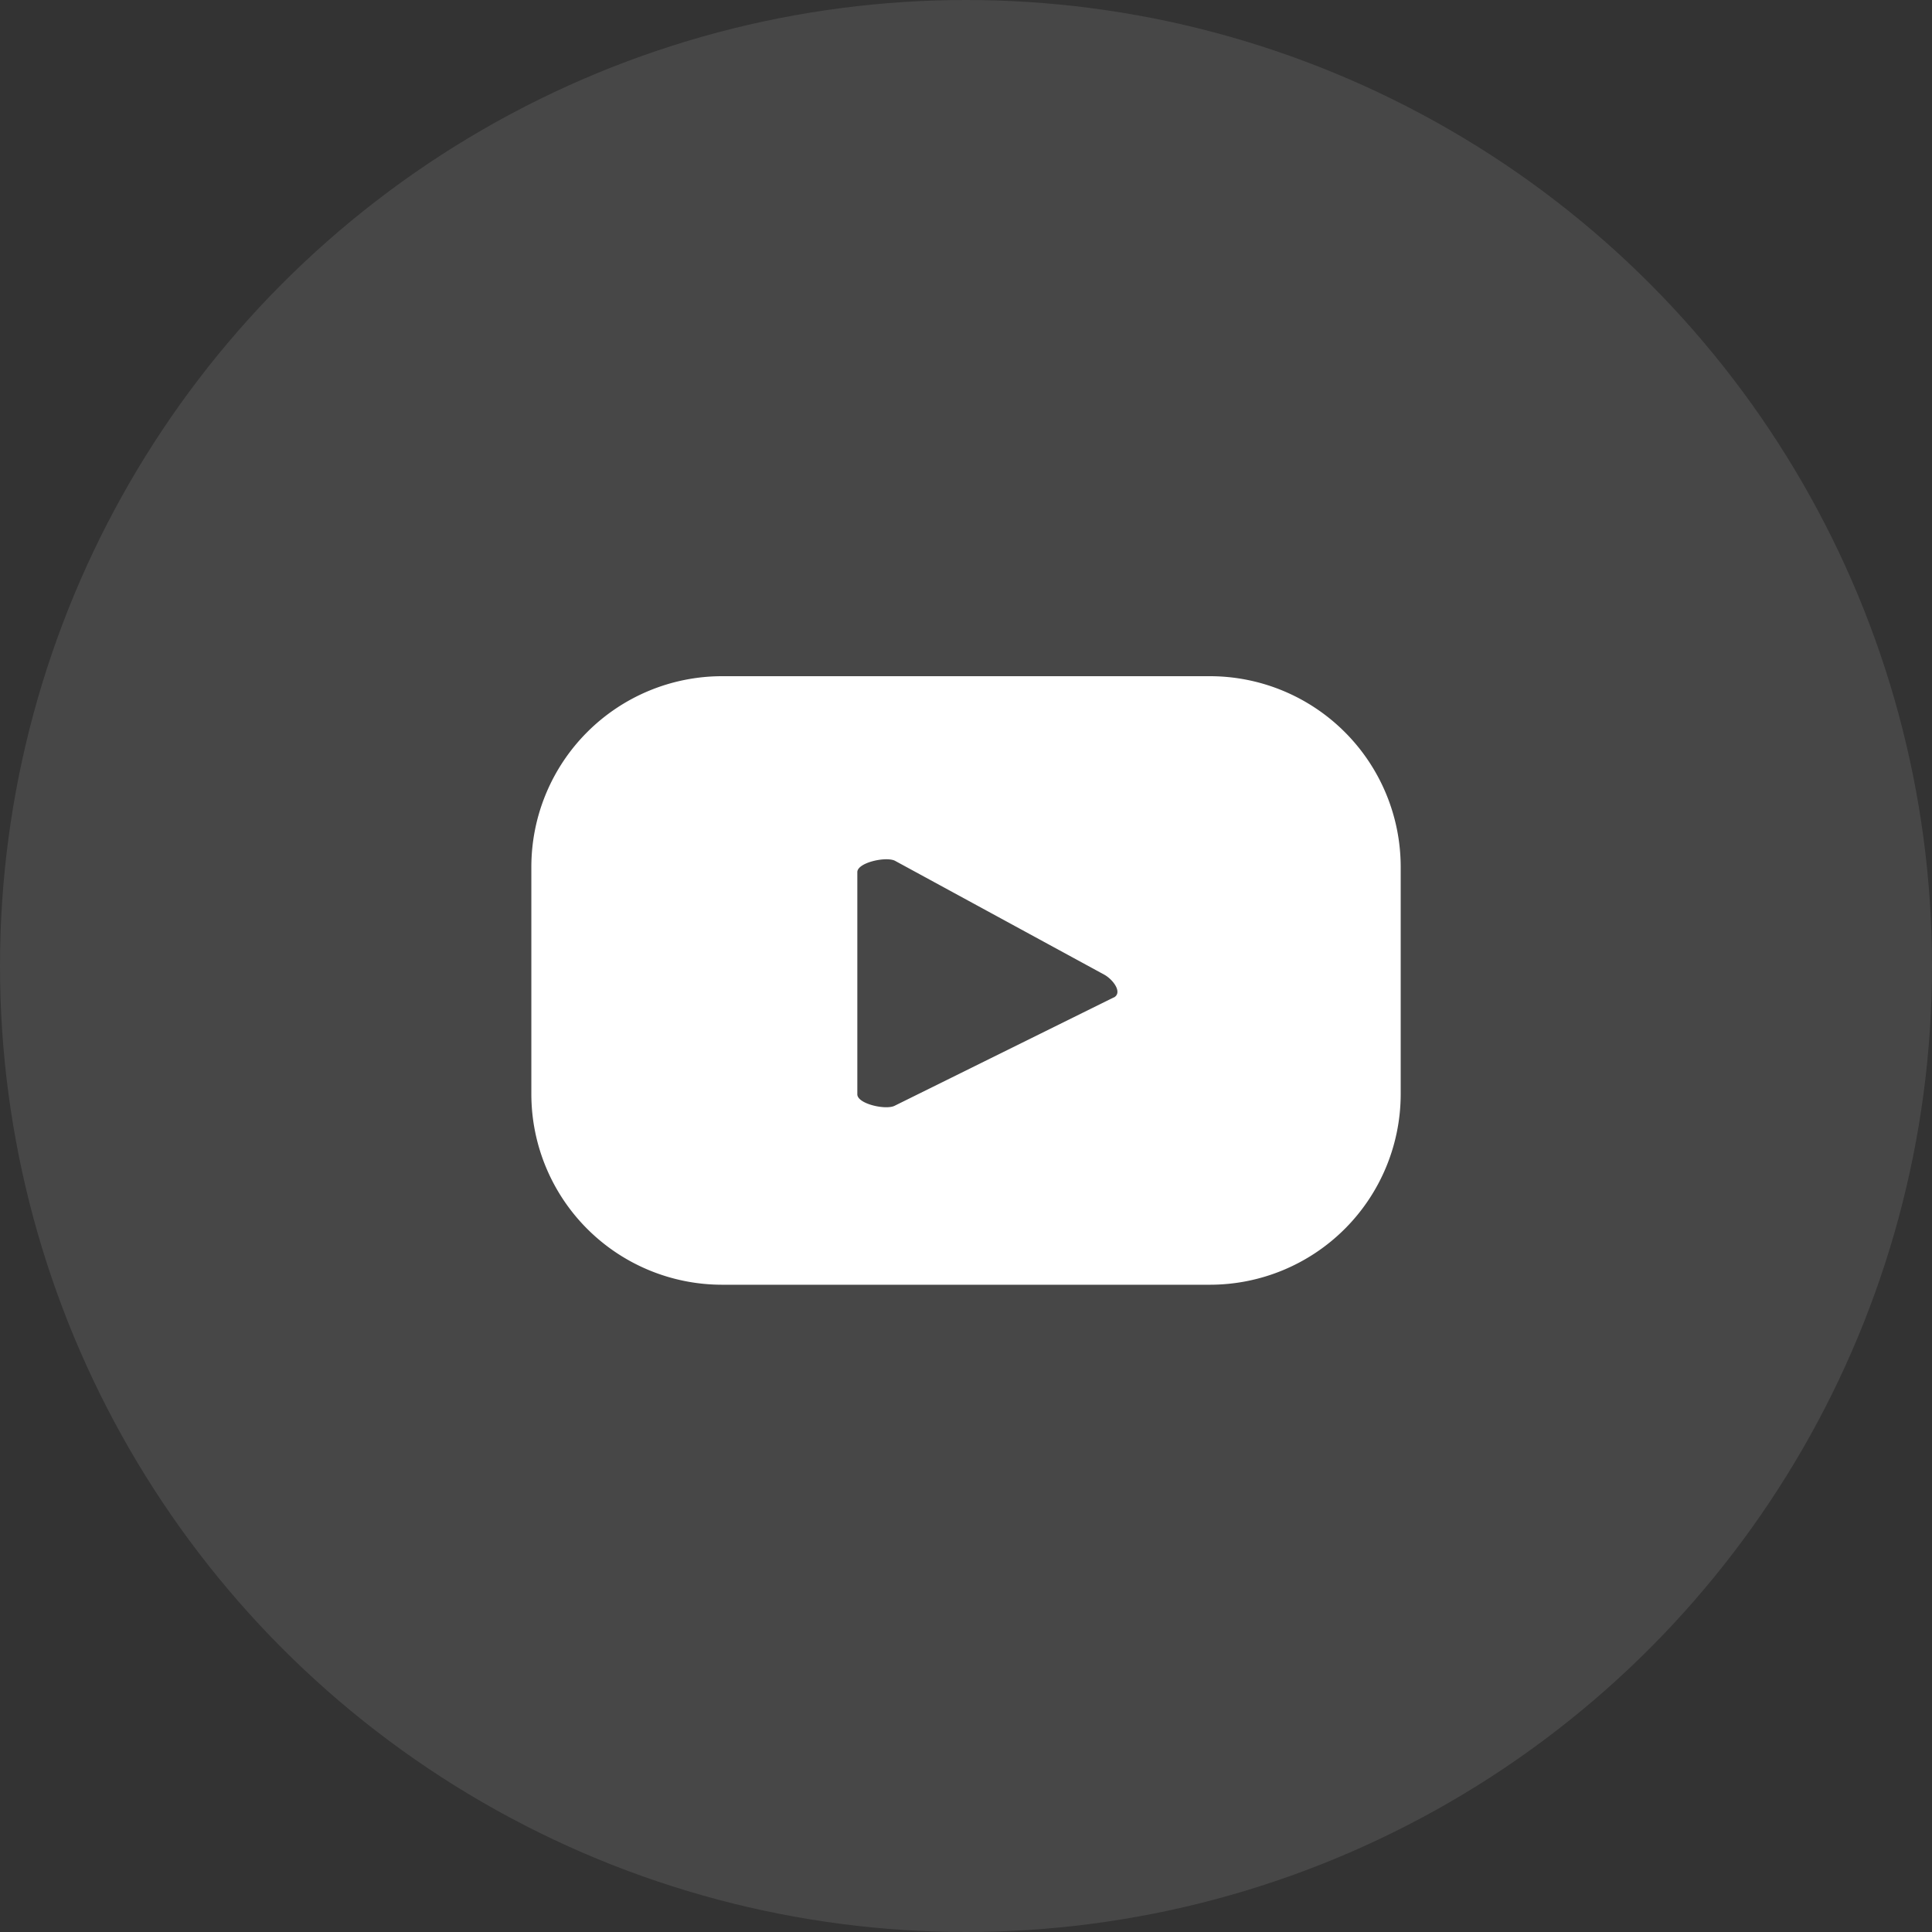
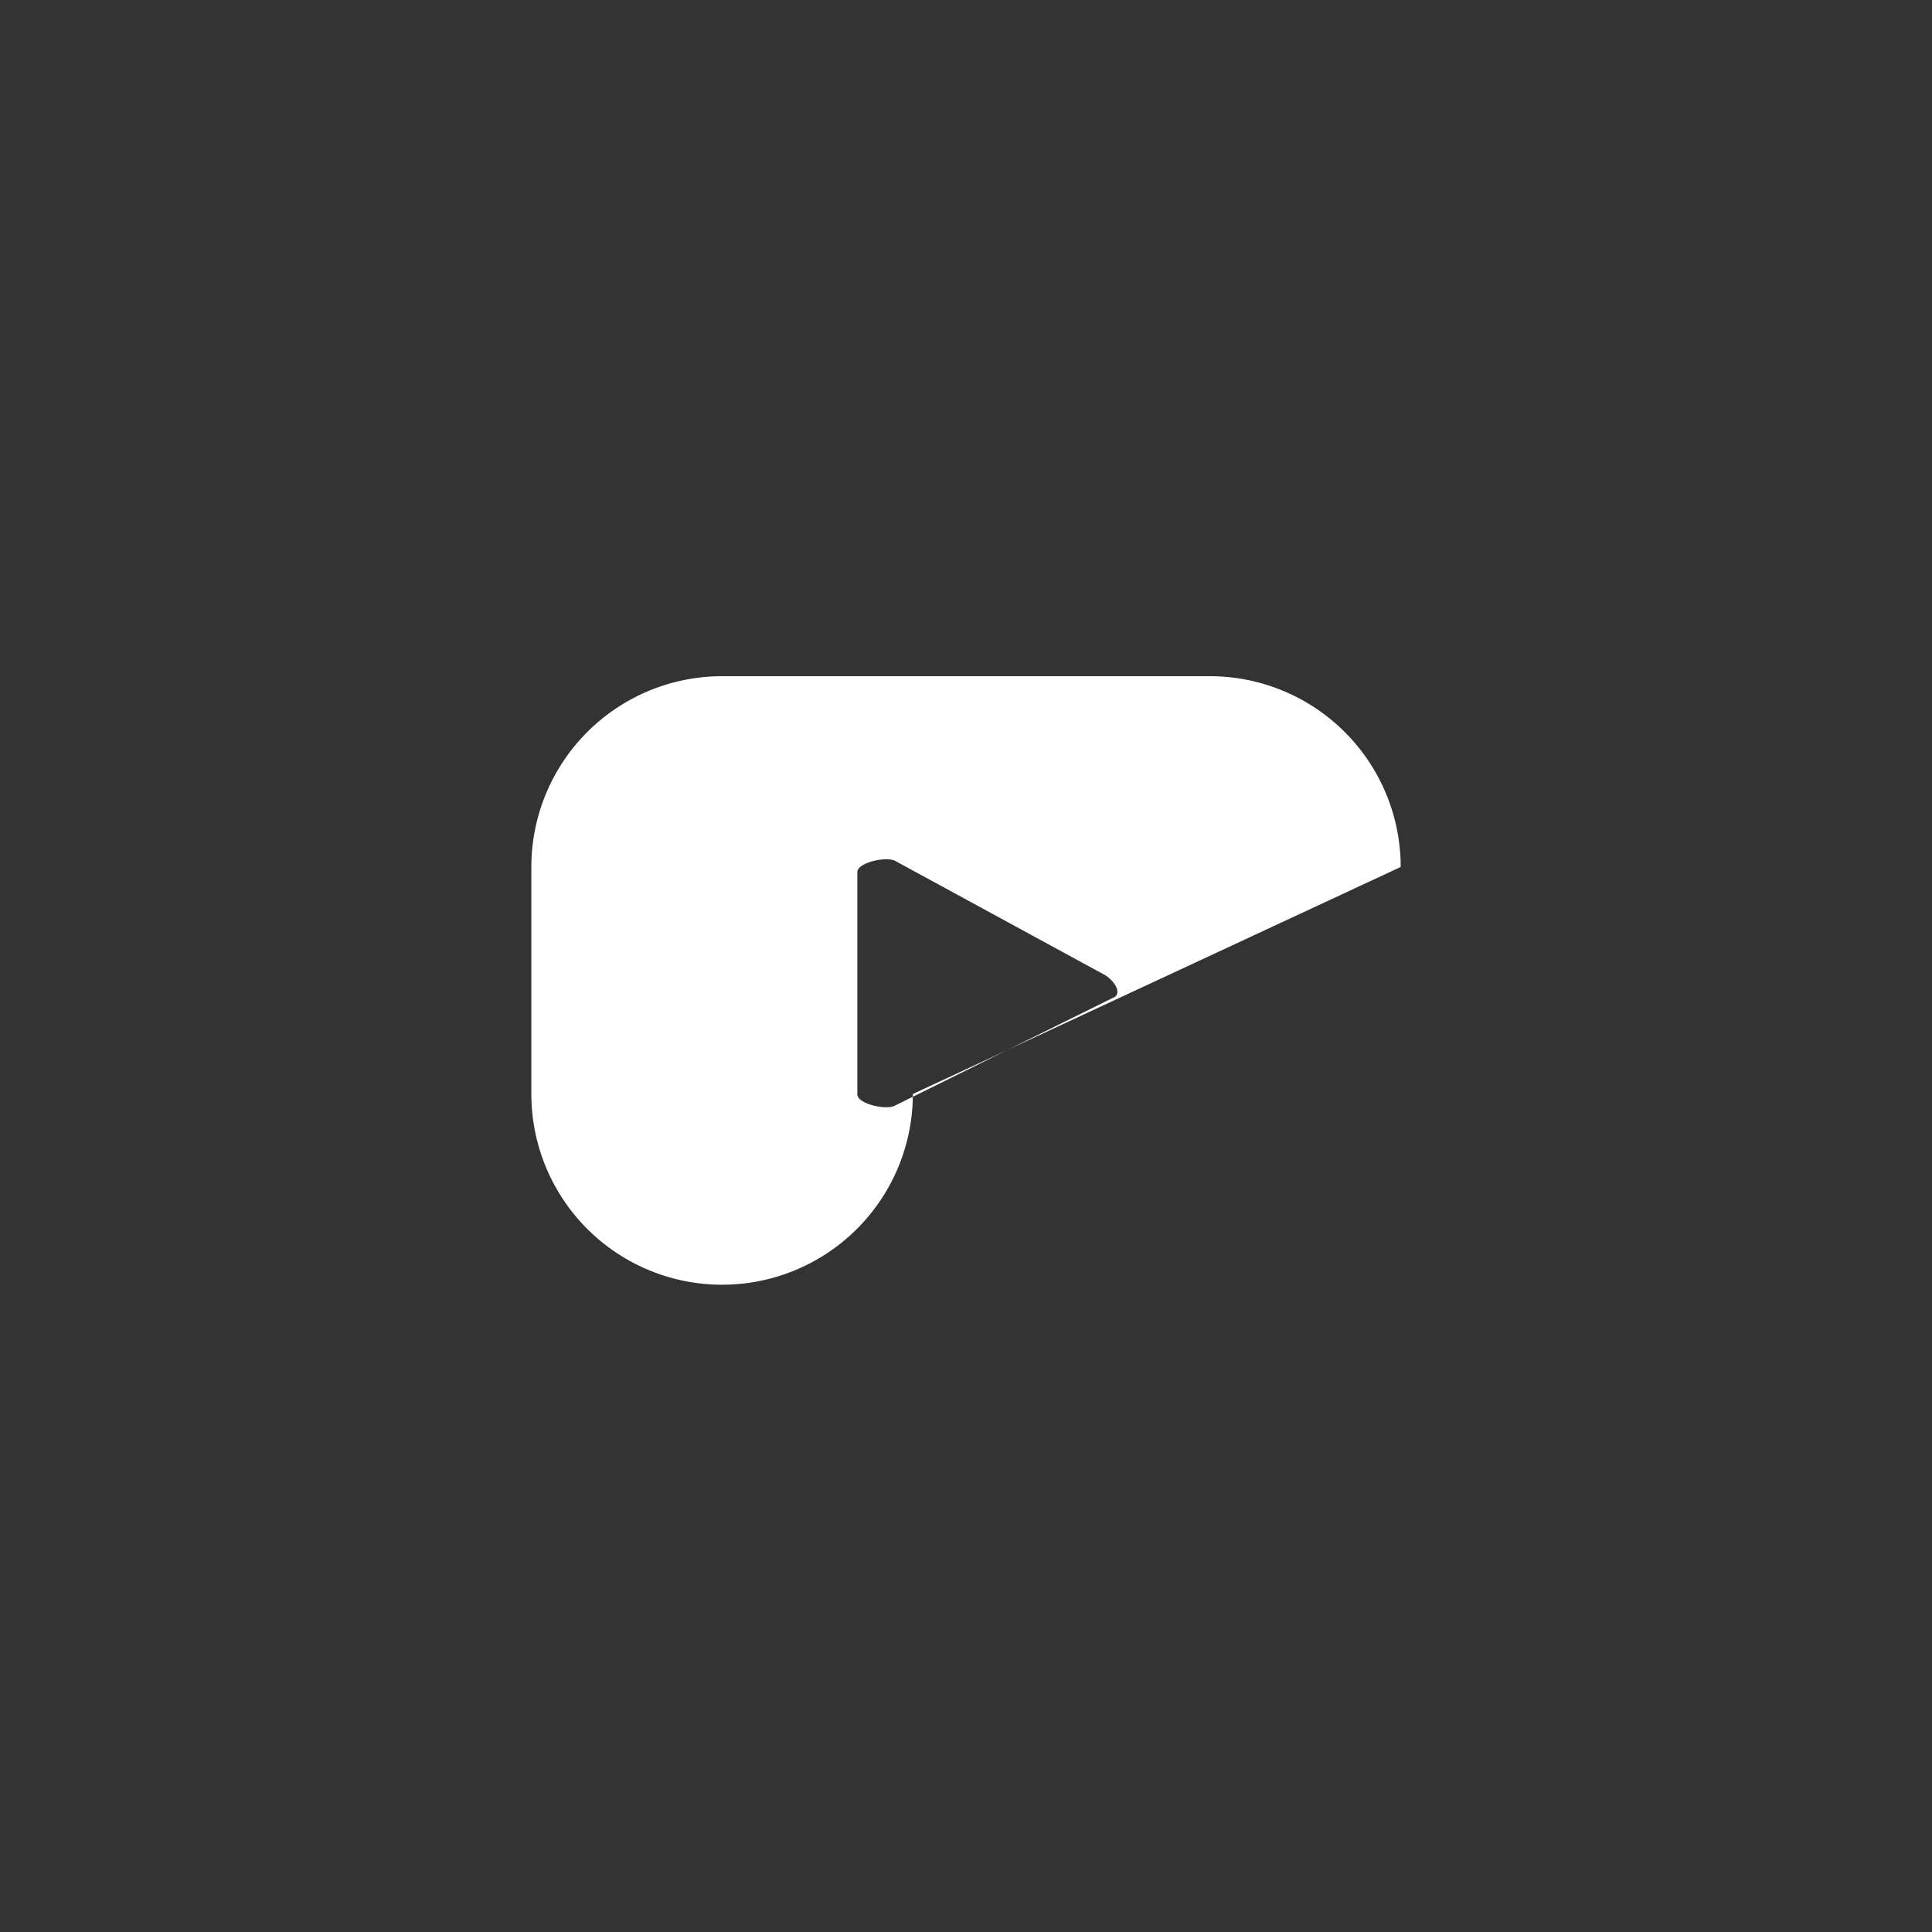
<svg xmlns="http://www.w3.org/2000/svg" width="40" height="40" viewBox="0 0 40 40">
  <rect x="0" y="0" width="40" height="40" fill="#333333" stroke="none" />
  <g id="Group_6924" data-name="Group 6924" transform="translate(-405 -10)">
-     <circle id="Ellipse_164" data-name="Ellipse 164" cx="20" cy="20" r="20" transform="translate(405 10)" fill="#fff" opacity="0.1" />
-     <path id="Path_393" data-name="Path 393" d="M1240.461,71.511a3.951,3.951,0,0,0-3.95-3.95h-10.1a3.95,3.95,0,0,0-3.949,3.95v4.7a3.949,3.949,0,0,0,3.949,3.949h10.1a3.95,3.95,0,0,0,3.95-3.949Zm-5.94,2.7-4.53,2.24c-.177.1-.78-.032-.78-.234v-4.6c0-.2.608-.332.786-.231l4.335,2.359C1234.514,73.851,1234.706,74.114,1234.521,74.214Z" transform="translate(-806.461 -43.561)" fill="#fff" />
+     <path id="Path_393" data-name="Path 393" d="M1240.461,71.511a3.951,3.951,0,0,0-3.95-3.95h-10.1a3.95,3.95,0,0,0-3.949,3.95v4.7a3.949,3.949,0,0,0,3.949,3.949a3.95,3.95,0,0,0,3.95-3.949Zm-5.94,2.7-4.53,2.24c-.177.1-.78-.032-.78-.234v-4.6c0-.2.608-.332.786-.231l4.335,2.359C1234.514,73.851,1234.706,74.114,1234.521,74.214Z" transform="translate(-806.461 -43.561)" fill="#fff" />
  </g>
</svg>